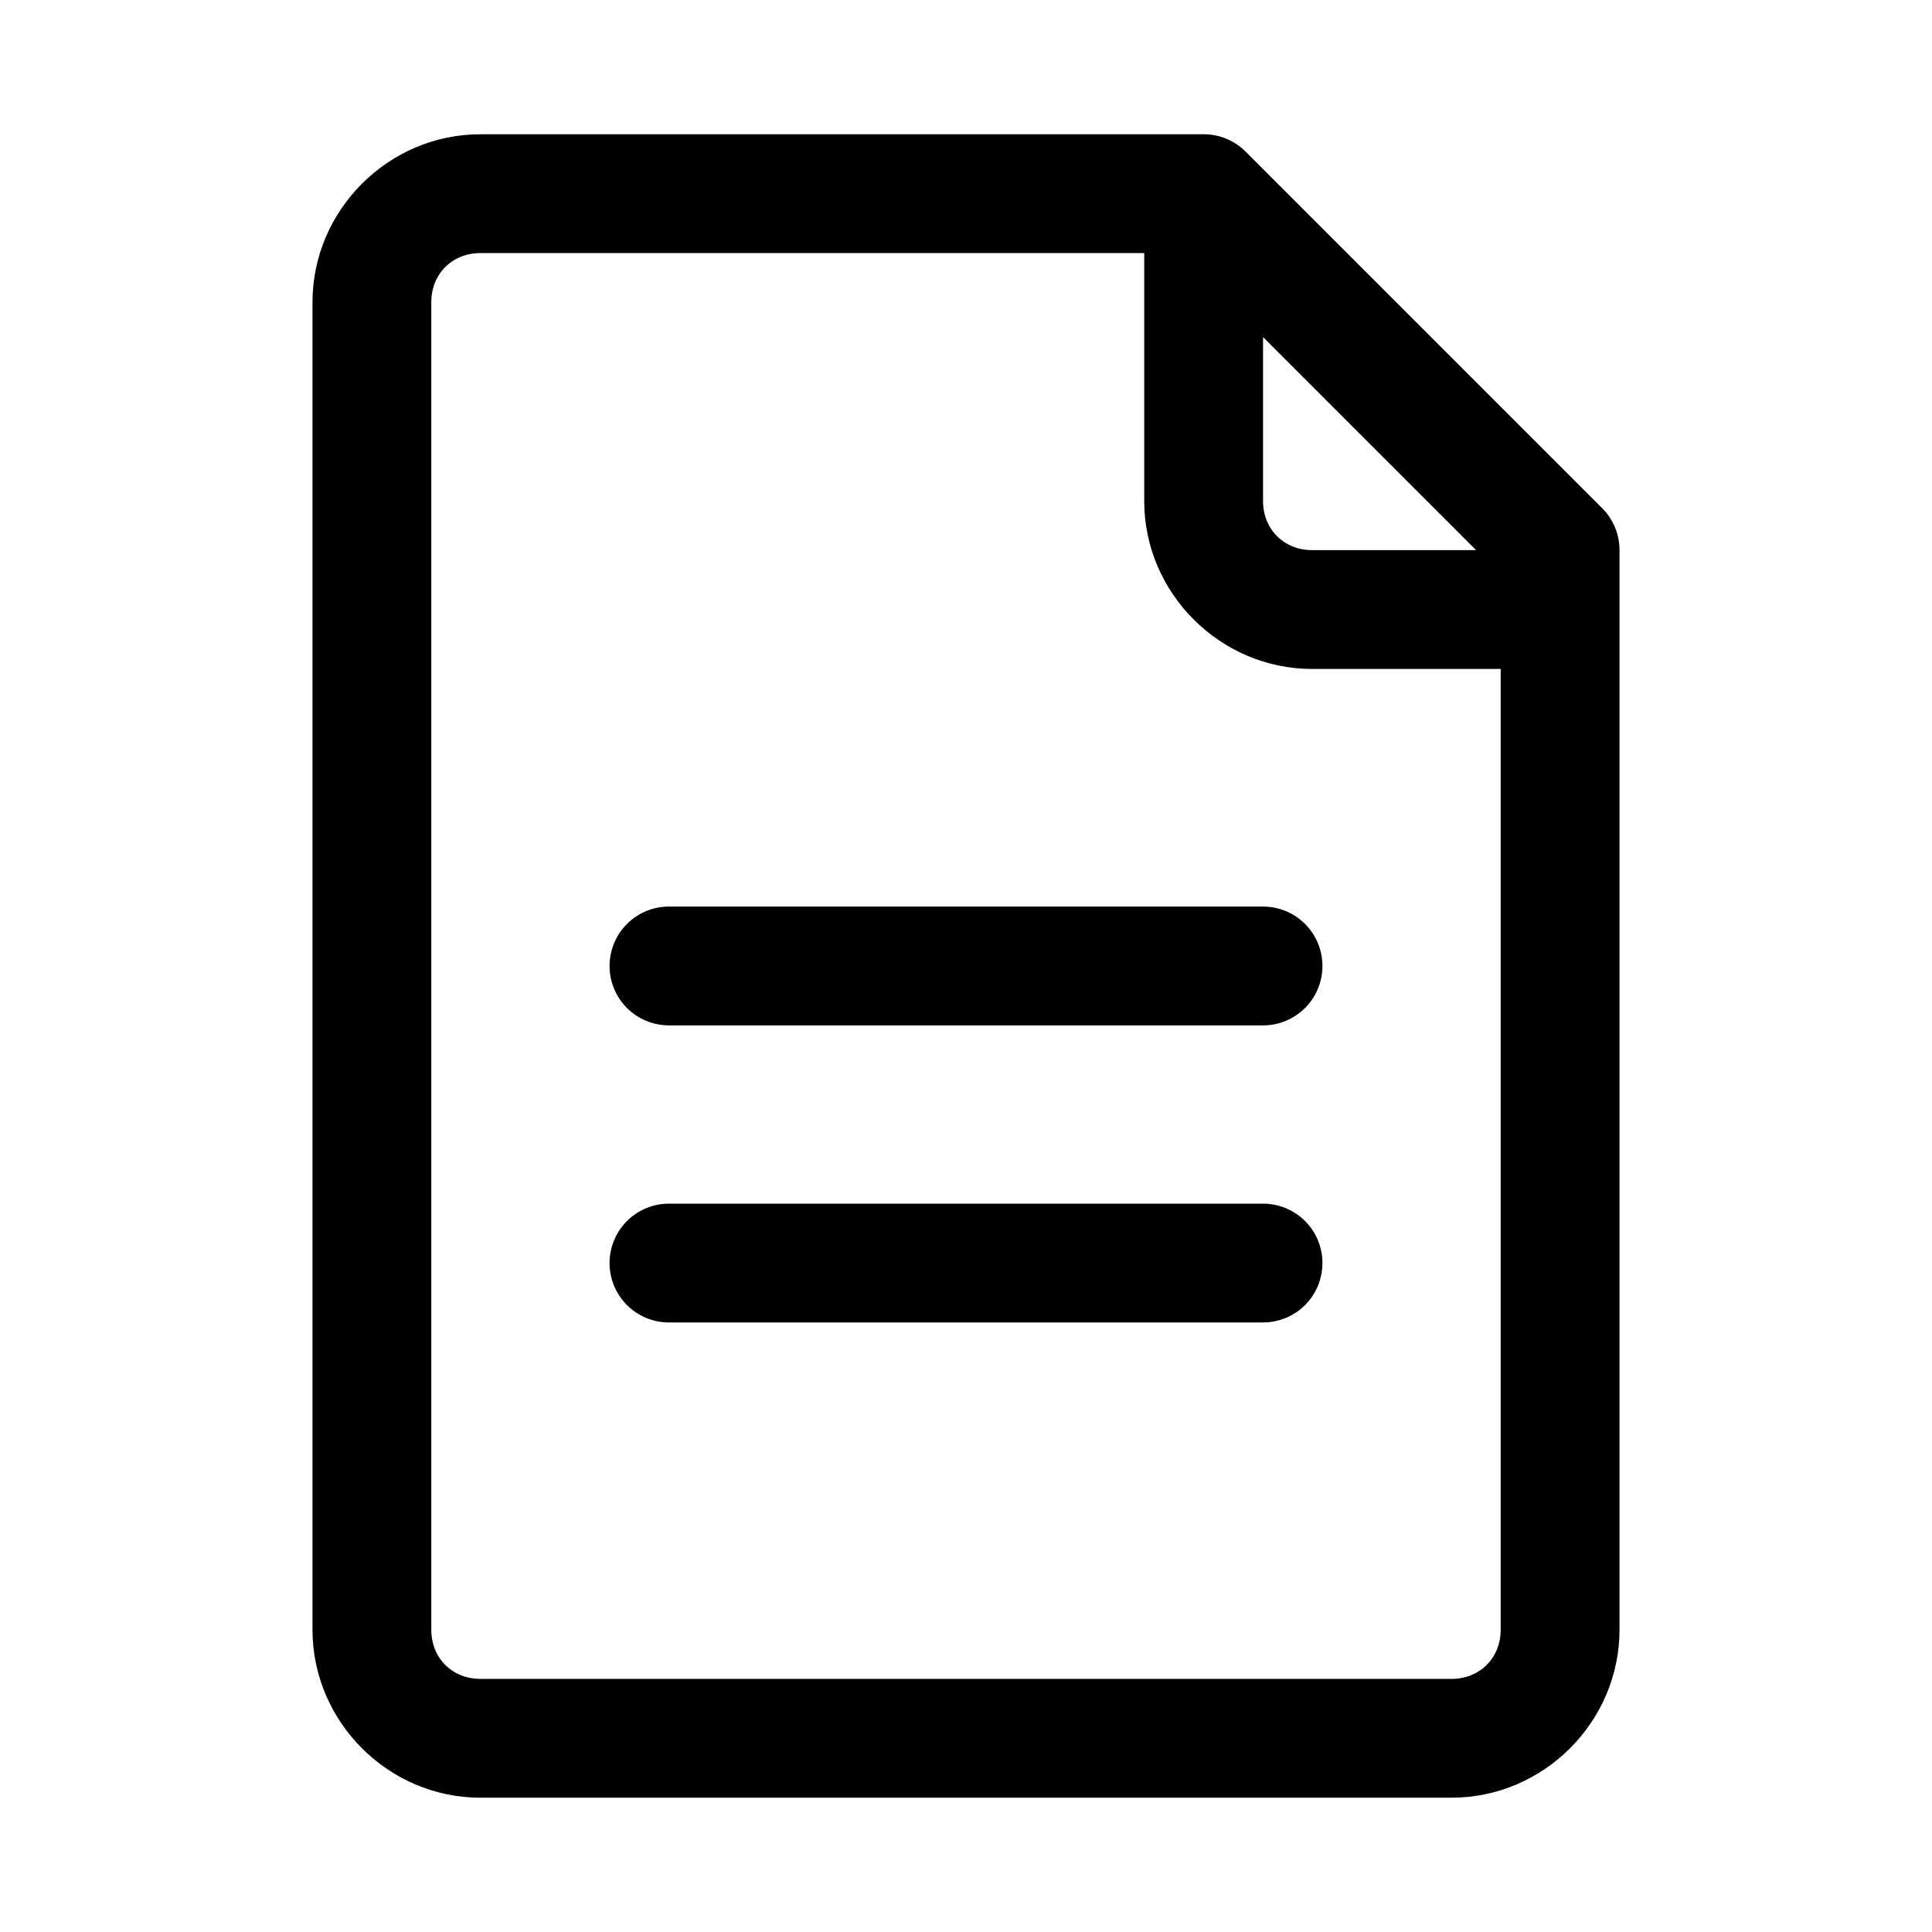
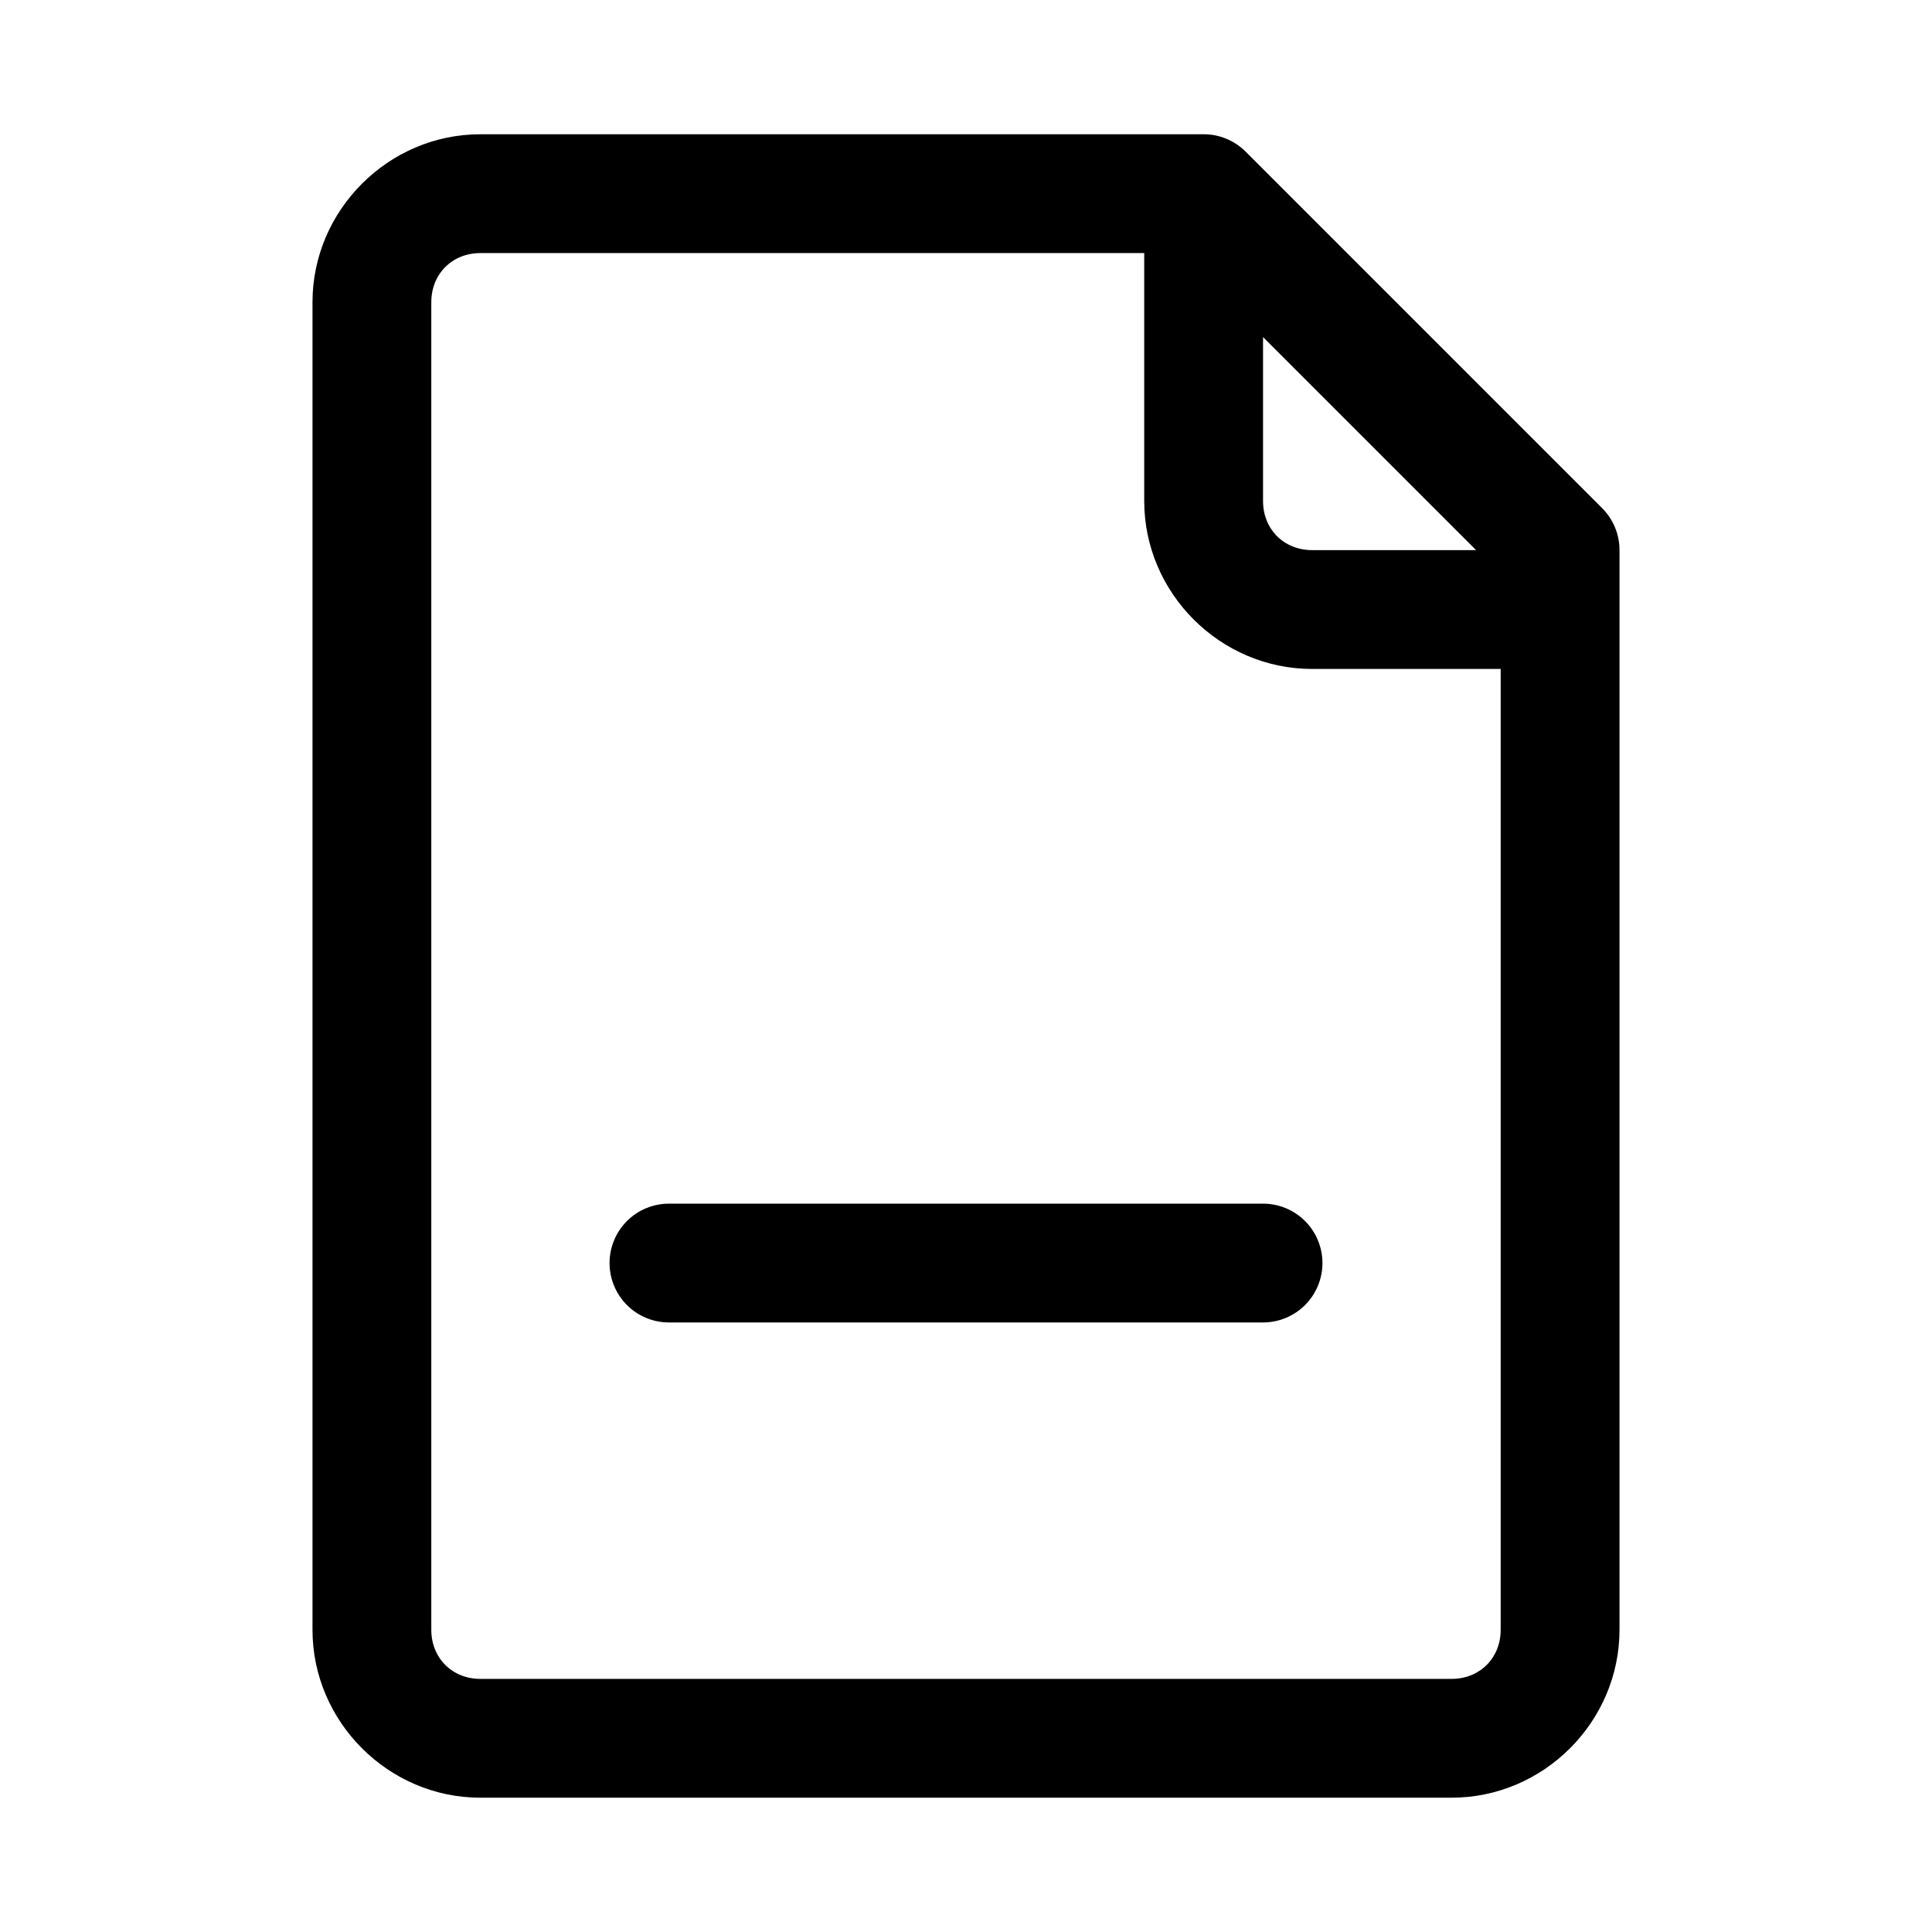
<svg xmlns="http://www.w3.org/2000/svg" fill="#000000" width="800px" height="800px" version="1.1" viewBox="144 144 512 512">
  <g>
    <path d="m271.31 179.58c-24.379 0-44.496 20.117-44.496 44.496v351.84c0 24.379 20.117 44.496 44.496 44.496l257.38-0.004c24.379 0 44.496-20.117 44.496-44.496v-286.13c0-4.176-1.66-8.18-4.613-11.129l-94.465-94.465c-2.953-2.953-6.957-4.613-11.129-4.613zm0 31.488h175.92v65.715c0 24.379 20.117 44.496 44.496 44.496l49.969-0.004v254.64c0 7.477-5.531 13.008-13.008 13.008h-257.38c-7.477 0-13.008-5.527-13.008-13.008v-351.84c0-7.477 5.531-13.008 13.008-13.008zm207.41 22.262 56.457 56.457h-43.449c-7.477 0-13.008-5.527-13.008-13.008z" />
-     <path d="m321.28 384.25c-4.176 0-8.18 1.66-11.133 4.613-2.953 2.953-4.609 6.957-4.609 11.133s1.656 8.18 4.609 11.133c2.953 2.949 6.957 4.609 11.133 4.609h157.44c4.176 0 8.18-1.66 11.133-4.609 2.953-2.953 4.609-6.957 4.609-11.133s-1.656-8.18-4.609-11.133c-2.953-2.953-6.957-4.613-11.133-4.613z" />
    <path d="m321.28 462.98c-4.176 0-8.18 1.656-11.133 4.609-2.953 2.953-4.609 6.957-4.609 11.133s1.656 8.18 4.609 11.133c2.953 2.953 6.957 4.609 11.133 4.609h157.44c4.176 0 8.18-1.656 11.133-4.609 2.953-2.953 4.609-6.957 4.609-11.133s-1.656-8.18-4.609-11.133c-2.953-2.953-6.957-4.609-11.133-4.609z" />
  </g>
</svg>